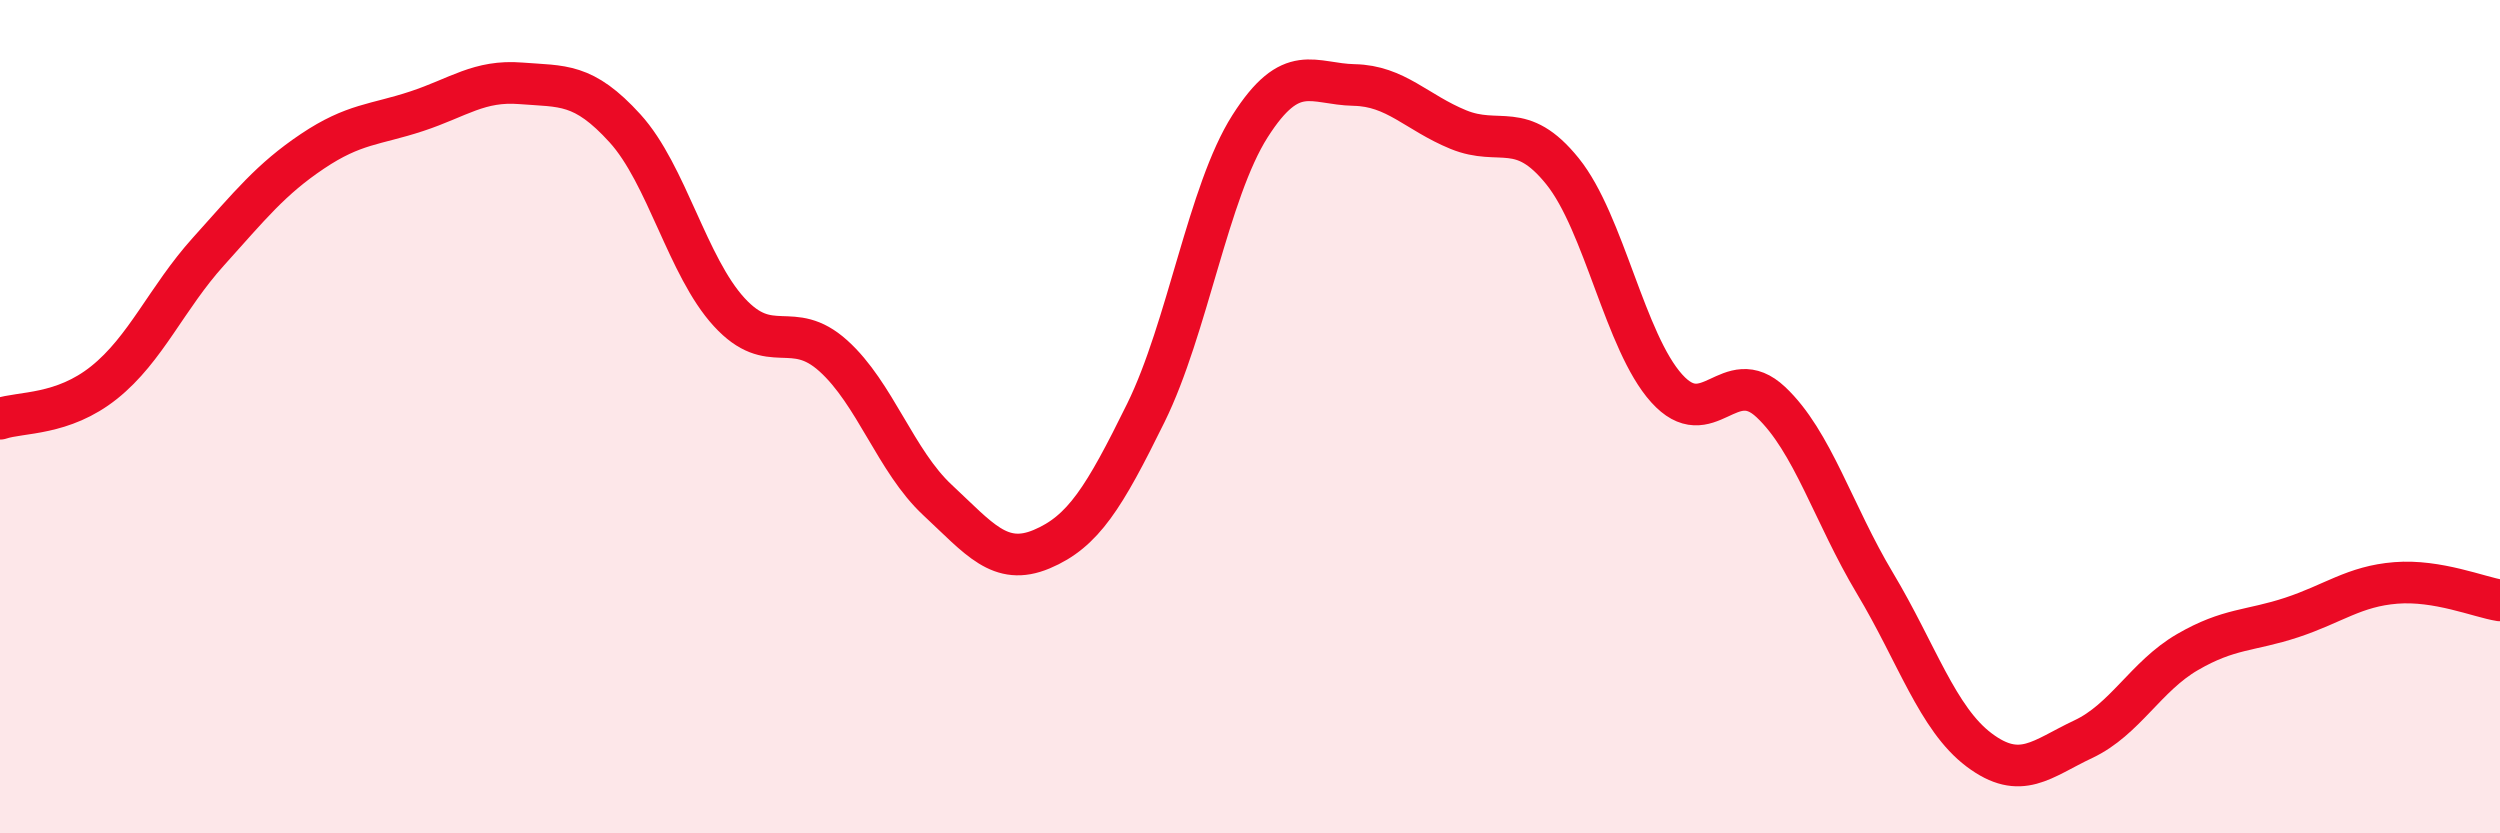
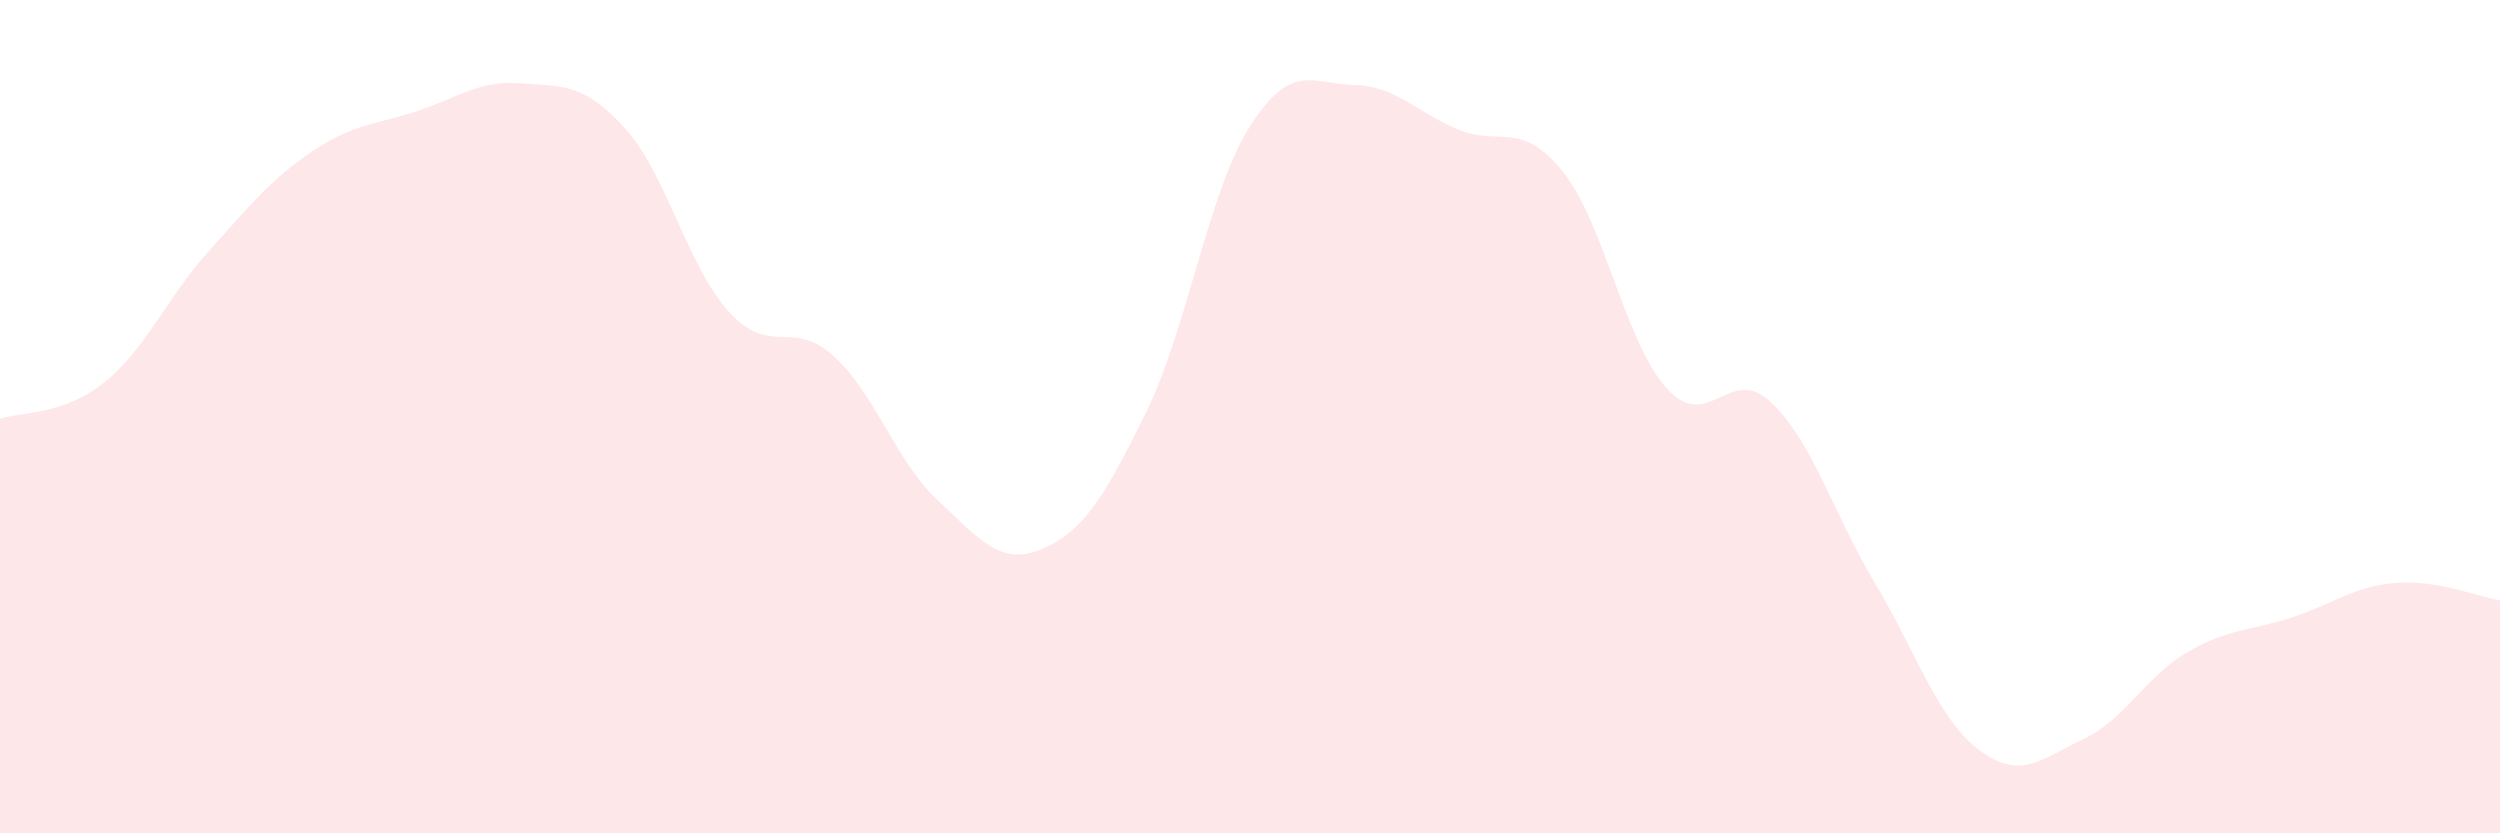
<svg xmlns="http://www.w3.org/2000/svg" width="60" height="20" viewBox="0 0 60 20">
  <path d="M 0,10.05 C 0.5,9.88 1.5,9.98 2.5,9.18 C 3.5,8.38 4,7.15 5,6.04 C 6,4.93 6.5,4.3 7.5,3.63 C 8.5,2.96 9,3 10,2.67 C 11,2.34 11.5,1.92 12.5,2 C 13.5,2.08 14,1.98 15,3.08 C 16,4.18 16.5,6.4 17.5,7.49 C 18.5,8.58 19,7.64 20,8.54 C 21,9.44 21.5,11.07 22.5,12 C 23.5,12.93 24,13.6 25,13.18 C 26,12.76 26.5,11.94 27.5,9.91 C 28.5,7.88 29,4.6 30,3.03 C 31,1.46 31.5,2.02 32.5,2.04 C 33.5,2.06 34,2.7 35,3.11 C 36,3.52 36.5,2.87 37.5,4.11 C 38.5,5.35 39,8.21 40,9.32 C 41,10.43 41.5,8.71 42.5,9.65 C 43.5,10.59 44,12.33 45,14 C 46,15.67 46.5,17.25 47.5,18 C 48.5,18.75 49,18.21 50,17.74 C 51,17.27 51.5,16.23 52.5,15.65 C 53.5,15.07 54,15.15 55,14.82 C 56,14.49 56.5,14.07 57.5,13.99 C 58.5,13.91 59.5,14.33 60,14.41L60 20L0 20Z" fill="#EB0A25" opacity="0.1" stroke-linecap="round" stroke-linejoin="round" />
-   <path d="M 0,10.05 C 0.5,9.88 1.5,9.98 2.5,9.18 C 3.5,8.38 4,7.15 5,6.04 C 6,4.93 6.5,4.3 7.5,3.63 C 8.5,2.96 9,3 10,2.67 C 11,2.34 11.5,1.92 12.5,2 C 13.5,2.08 14,1.98 15,3.08 C 16,4.18 16.5,6.4 17.5,7.49 C 18.5,8.58 19,7.64 20,8.54 C 21,9.44 21.5,11.07 22.5,12 C 23.5,12.93 24,13.6 25,13.18 C 26,12.76 26.5,11.94 27.5,9.91 C 28.5,7.88 29,4.6 30,3.03 C 31,1.46 31.5,2.02 32.5,2.04 C 33.5,2.06 34,2.7 35,3.11 C 36,3.52 36.5,2.87 37.5,4.11 C 38.5,5.35 39,8.21 40,9.32 C 41,10.43 41.5,8.71 42.5,9.65 C 43.5,10.59 44,12.33 45,14 C 46,15.67 46.5,17.25 47.5,18 C 48.5,18.75 49,18.21 50,17.74 C 51,17.27 51.5,16.23 52.5,15.65 C 53.5,15.07 54,15.15 55,14.82 C 56,14.49 56.5,14.07 57.5,13.99 C 58.5,13.91 59.5,14.33 60,14.41" stroke="#EB0A25" stroke-width="1" fill="none" stroke-linecap="round" stroke-linejoin="round" />
</svg>